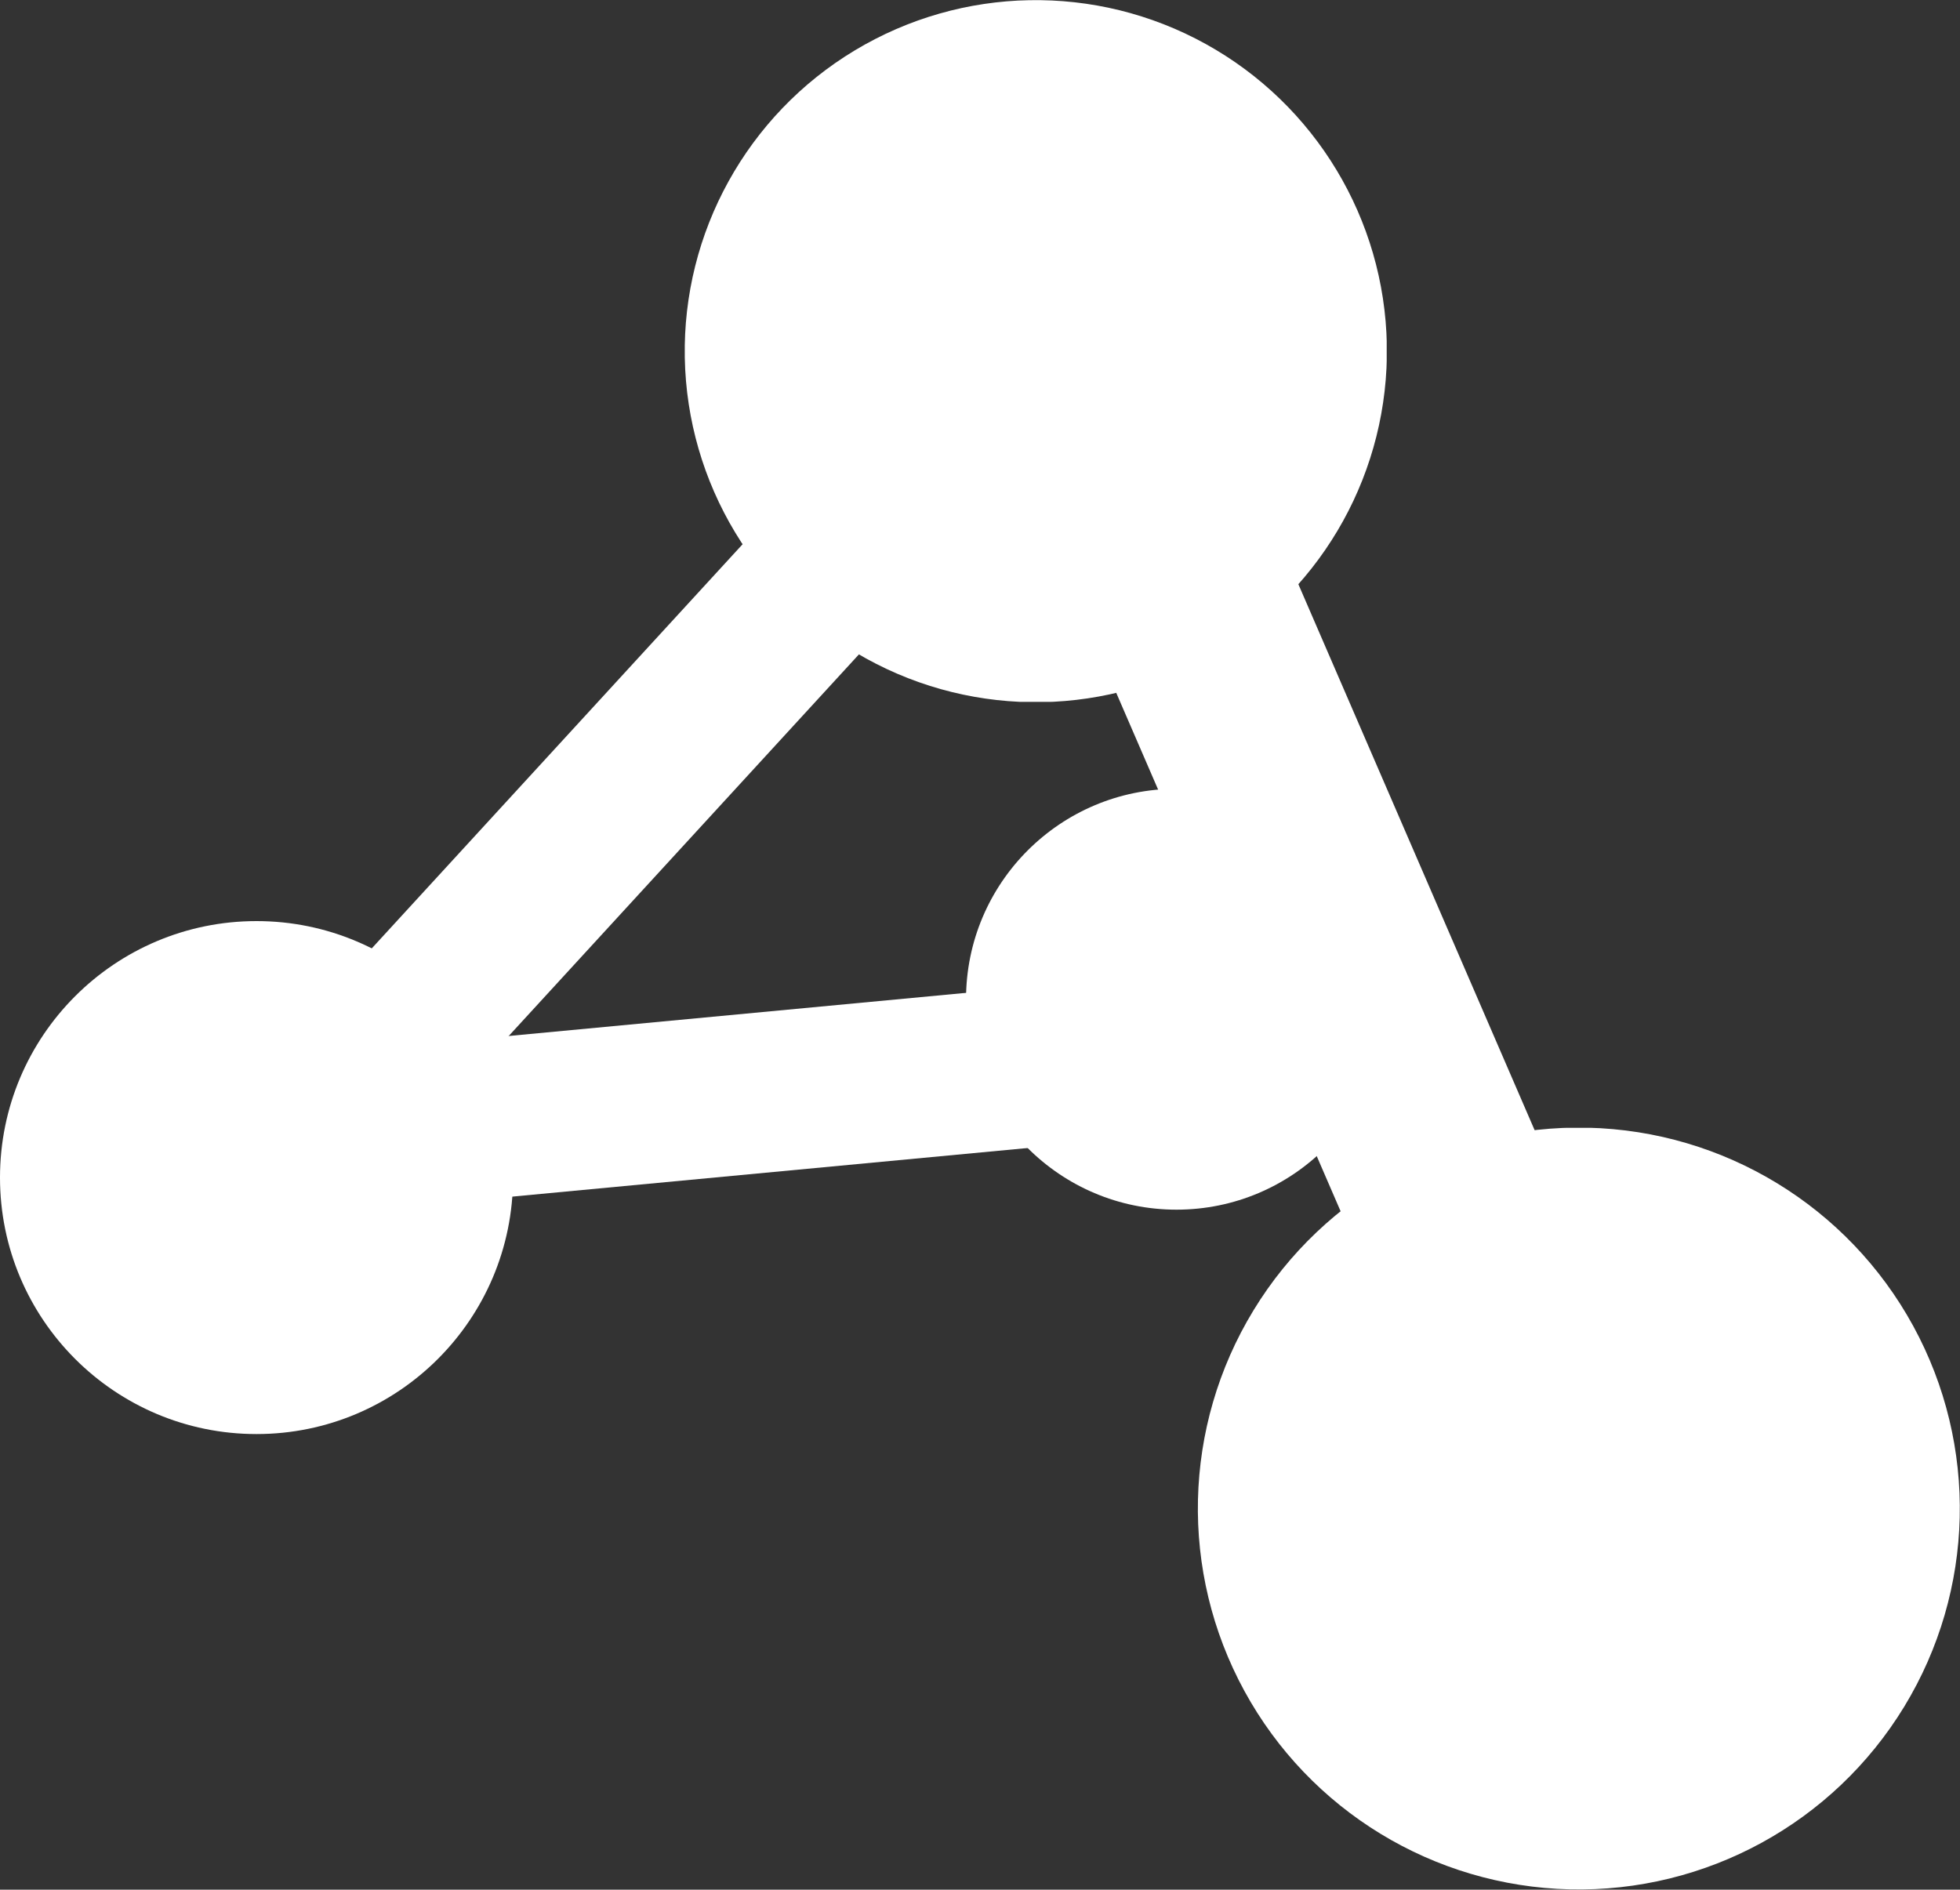
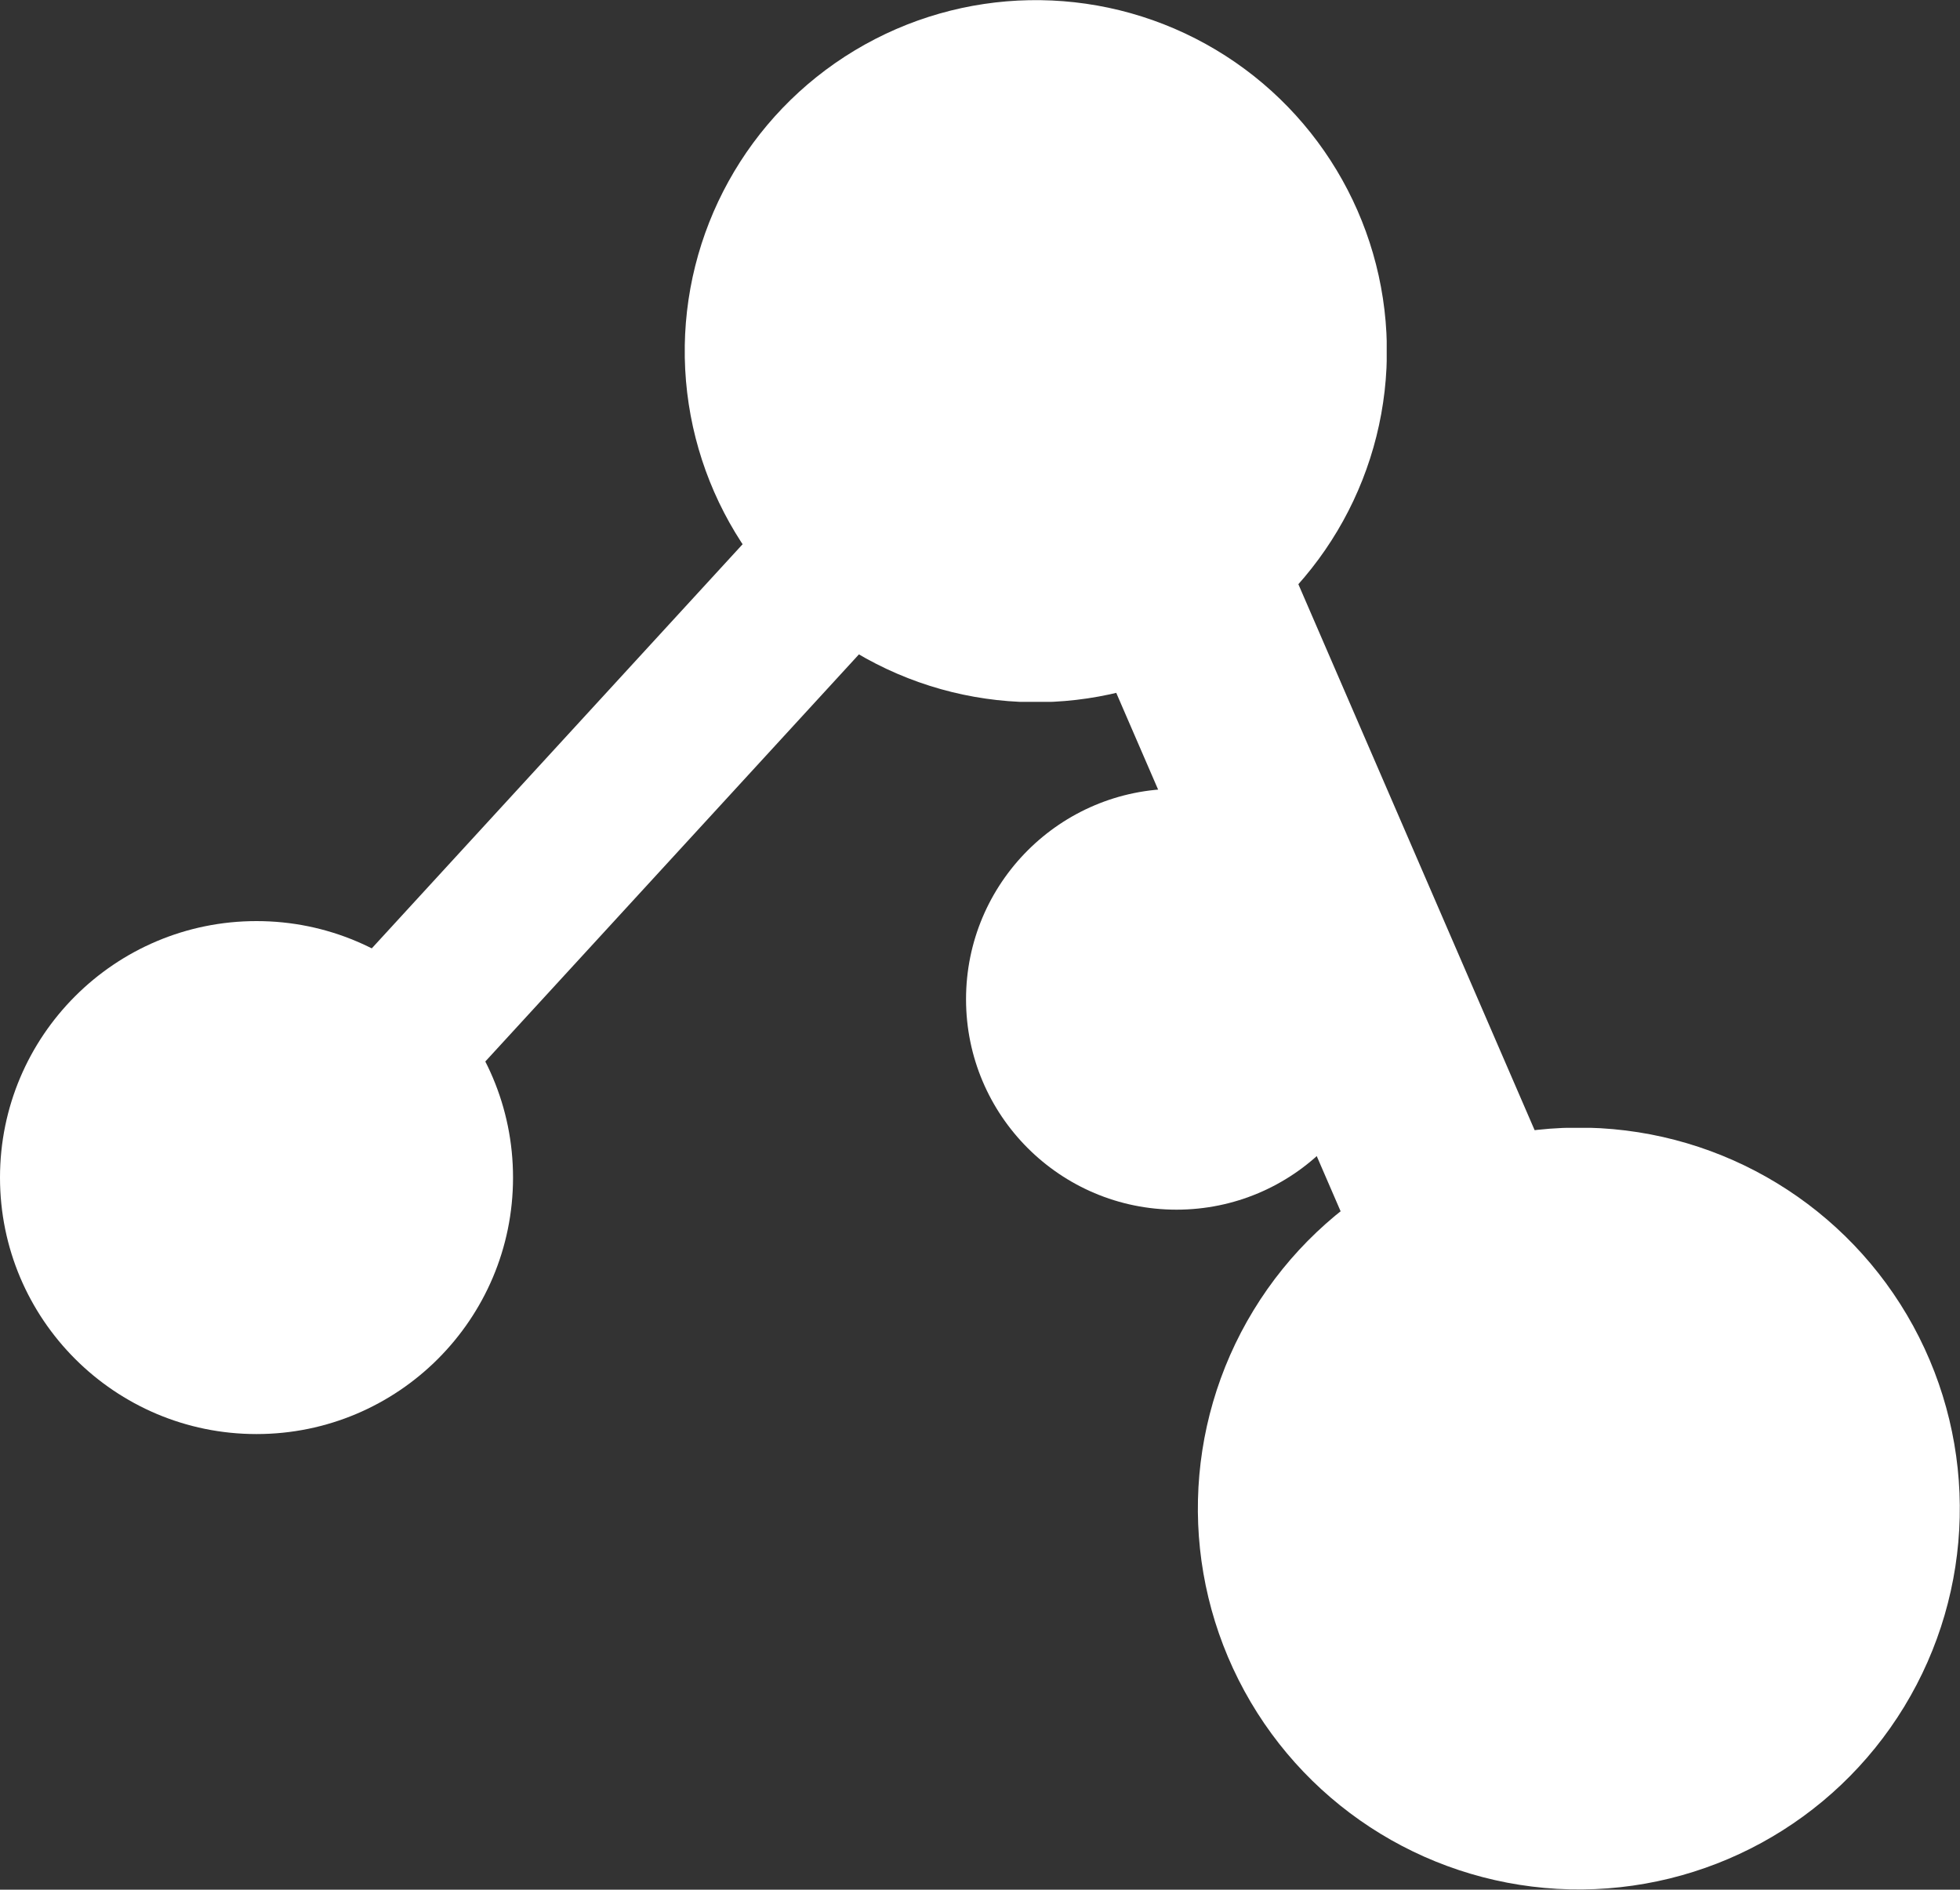
<svg xmlns="http://www.w3.org/2000/svg" id="Capa_2" data-name="Capa 2" viewBox="0 0 80 77.14">
  <rect x="0" y="0" width="80" height="77.14" fill="#333333" stroke="none" />
  <defs>
    <style>
      .cls-1 {
        clip-path: url(#clippath-6);
      }

      .cls-2 {
        clip-path: url(#clippath-7);
      }

      .cls-3 {
        clip-path: url(#clippath-4);
      }

      .cls-4 {
        clip-path: url(#clippath-9);
      }

      .cls-5 {
        clip-path: url(#clippath-10);
      }

      .cls-6 {
        fill: #fff;
      }

      .cls-7 {
        clip-path: url(#clippath-11);
      }

      .cls-8 {
        fill: none;
      }

      .cls-9 {
        clip-path: url(#clippath-1);
      }

      .cls-10 {
        clip-path: url(#clippath-5);
      }

      .cls-11 {
        clip-path: url(#clippath-8);
      }

      .cls-12 {
        clip-path: url(#clippath-3);
      }

      .cls-13 {
        clip-path: url(#clippath-12);
      }

      .cls-14 {
        clip-path: url(#clippath-2);
      }

      .cls-15 {
        clip-path: url(#clippath-13);
      }

      .cls-16 {
        clip-path: url(#clippath);
      }
    </style>
    <clipPath id="clippath">
      <rect class="cls-8" x="27.95" width="28.65" height="28.65" />
    </clipPath>
    <clipPath id="clippath-1">
      <circle class="cls-8" cx="42.28" cy="14.33" r="14.33" transform="translate(-.26 .79) rotate(-1.06)" />
    </clipPath>
    <clipPath id="clippath-2">
      <rect class="cls-8" x="48.89" y="46.04" width="31.11" height="31.11" />
    </clipPath>
    <clipPath id="clippath-3">
      <circle class="cls-8" cx="64.45" cy="61.59" r="15.55" transform="translate(1.34 124.55) rotate(-88.64)" />
    </clipPath>
    <clipPath id="clippath-4">
      <rect class="cls-8" y="37.6" width="20.94" height="20.94" />
    </clipPath>
    <clipPath id="clippath-5">
      <circle class="cls-8" cx="10.47" cy="48.07" r="10.47" />
    </clipPath>
    <clipPath id="clippath-6">
      <rect class="cls-8" x="39.43" y="32.21" width="17.18" height="17.18" />
    </clipPath>
    <clipPath id="clippath-7">
      <circle class="cls-8" cx="48.02" cy="40.79" r="8.59" />
    </clipPath>
    <clipPath id="clippath-8">
      <rect class="cls-8" x="43.36" y="20.16" width="22.68" height="34.9" />
    </clipPath>
    <clipPath id="clippath-9">
      <rect class="cls-8" x="49.98" y="21.9" width="8.59" height="31.41" transform="translate(-10.47 24.65) rotate(-23.4)" />
    </clipPath>
    <clipPath id="clippath-10">
      <rect class="cls-8" x="11.95" y="16.67" width="27.92" height="29.66" />
    </clipPath>
    <clipPath id="clippath-11">
      <rect class="cls-8" x="10.7" y="28.03" width="31.41" height="6.54" transform="translate(-14.51 29.6) rotate(-47.46)" />
    </clipPath>
    <clipPath id="clippath-12">
      <rect class="cls-8" x="11.95" y="39.35" width="34.9" height="10.47" />
    </clipPath>
    <clipPath id="clippath-13">
      <rect class="cls-8" x="13.51" y="41.51" width="31.41" height="6.55" transform="translate(-4.08 2.94) rotate(-5.39)" />
    </clipPath>
  </defs>
  <g id="Capa_1-2" data-name="Capa 1">
    <g id="ad5d9d8da0">
      <g class="cls-16">
        <g class="cls-9">
          <path class="cls-6" d="M27.95,0h28.65v28.65h-28.65V0Z" />
        </g>
      </g>
      <g class="cls-14">
        <g class="cls-12">
          <path class="cls-6" d="M48.89,46.04h31.11v31.11h-31.11v-31.11Z" />
        </g>
      </g>
      <g class="cls-3">
        <g class="cls-10">
          <path class="cls-6" d="M0,37.6h20.94v20.94H0v-20.94Z" />
        </g>
      </g>
      <g class="cls-1">
        <g class="cls-2">
          <path class="cls-6" d="M39.43,32.21h17.18v17.18h-17.18v-17.18Z" />
        </g>
      </g>
      <g class="cls-11">
        <g class="cls-4">
          <path class="cls-6" d="M51.97,21.48l12.47,28.82-7.89,3.41-12.47-28.82,7.88-3.41Z" />
        </g>
      </g>
      <g class="cls-5">
        <g class="cls-7">
          <path class="cls-6" d="M39.43,21.95l-21.24,23.15-4.82-4.42,21.24-23.15,4.82,4.42Z" />
        </g>
      </g>
      <g class="cls-13">
        <g class="cls-15">
-           <path class="cls-6" d="M45.16,46.56l-31.28,2.95-.61-6.52,31.27-2.95.62,6.52Z" />
-         </g>
+           </g>
      </g>
    </g>
  </g>
</svg>